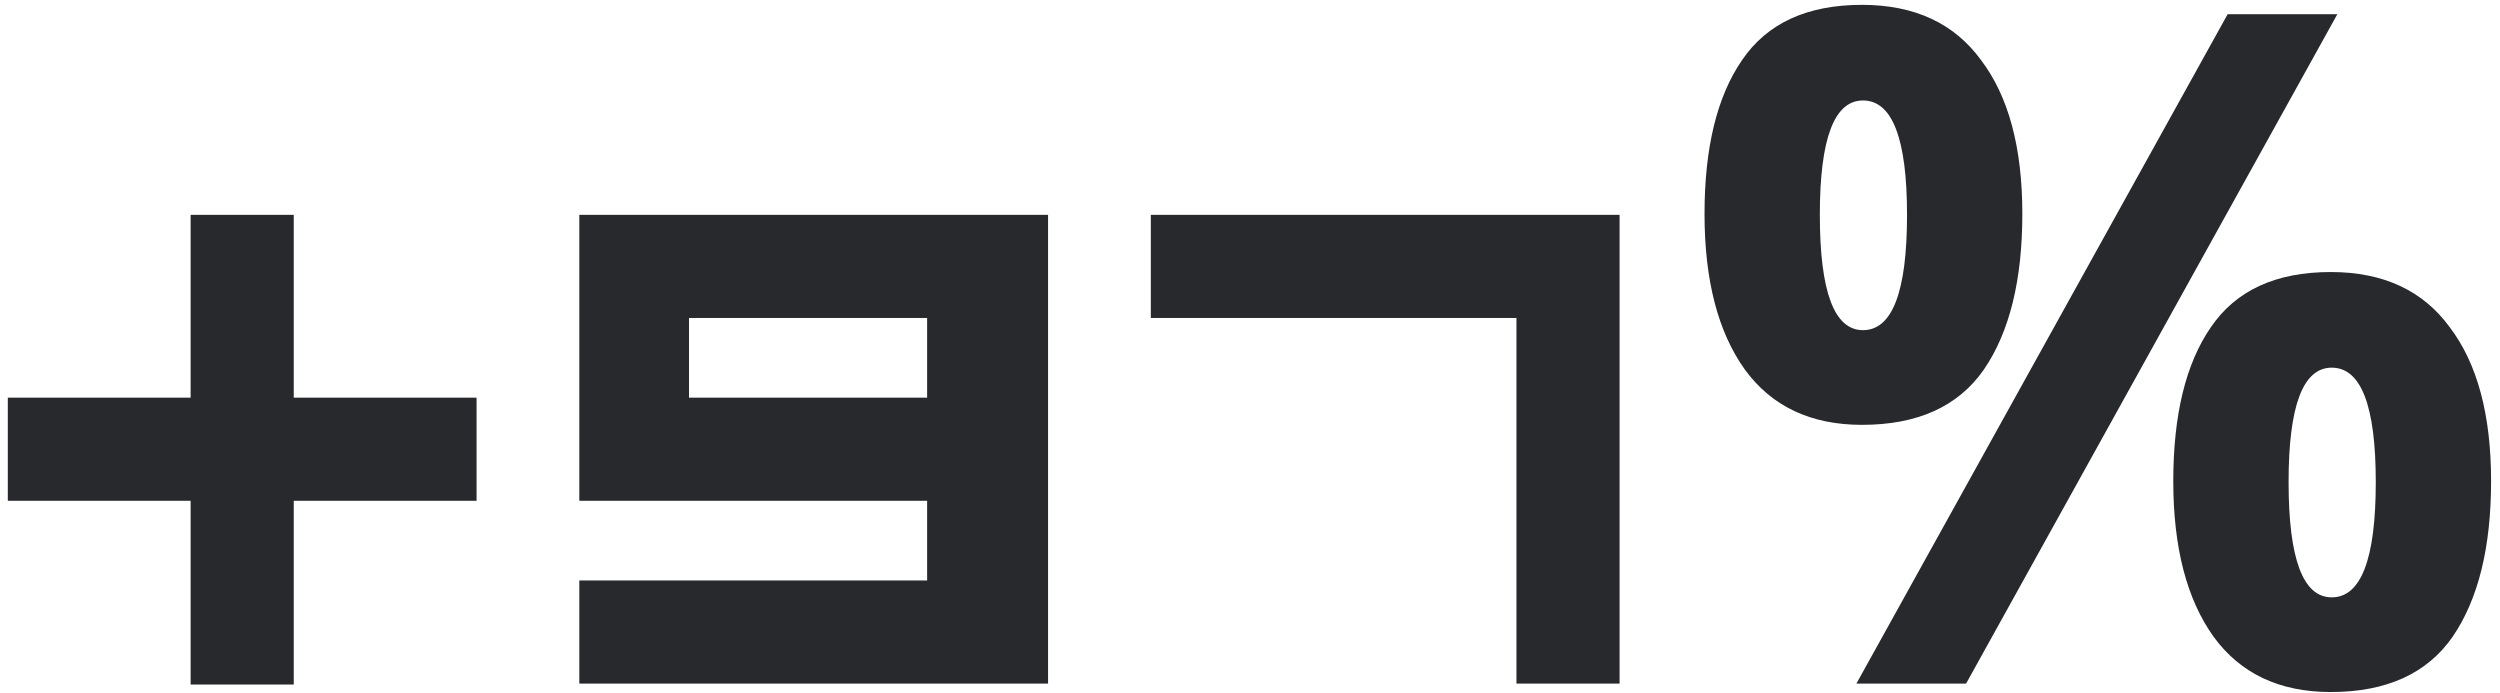
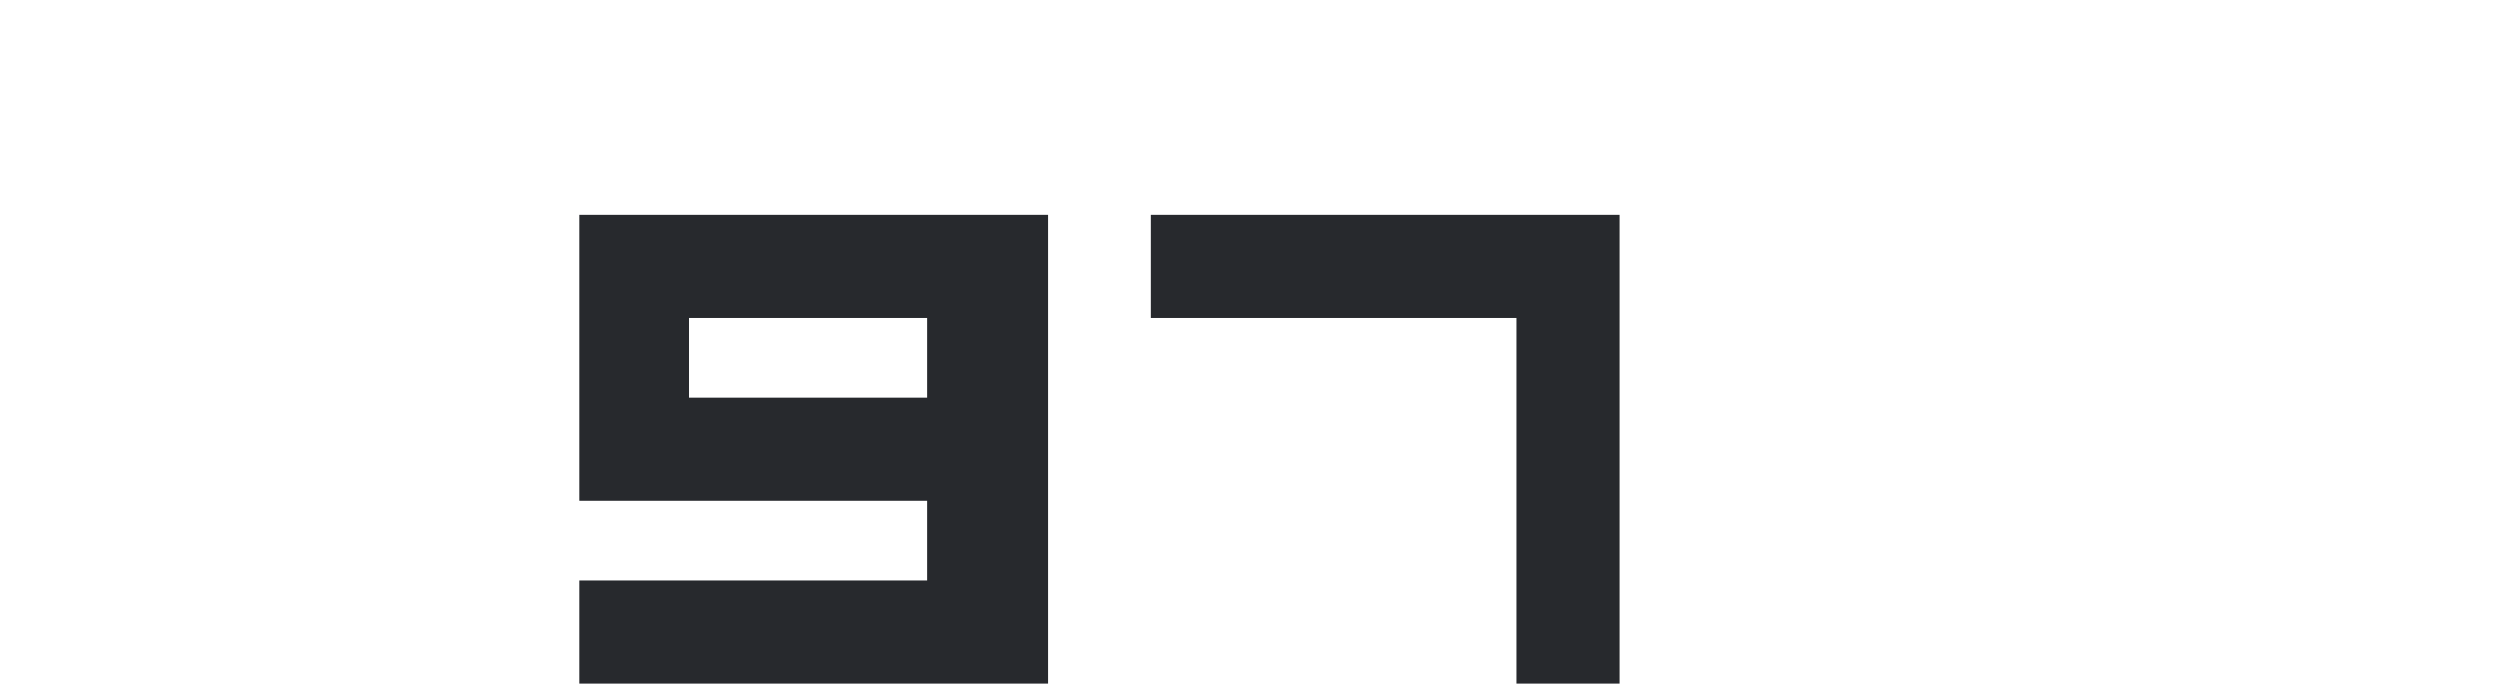
<svg xmlns="http://www.w3.org/2000/svg" width="256" height="71" viewBox="0 0 256 71" fill="none">
-   <path d="M0.8 51.28H19.52V70.096H30.08V51.28H48.8V40.72H30.08V22H19.52V40.72H0.8V51.28Z" fill="#27292D" />
  <path d="M59.322 51.28H94.938V59.44H59.322V70H107.322V22H59.322V51.28ZM70.554 32.56H94.938V40.72H70.554V32.56Z" fill="#27292D" />
  <path d="M155.285 70H165.845V22H117.845V32.56H155.285V70Z" fill="#27292D" />
-   <path d="M190.671 0.496C196.047 0.496 200.111 2.384 202.863 6.16C205.679 9.872 207.087 15.12 207.087 21.904C207.087 28.688 205.775 34 203.151 37.84C200.527 41.616 196.367 43.504 190.671 43.504C185.423 43.504 181.423 41.616 178.671 37.84C175.919 34 174.543 28.688 174.543 21.904C174.543 15.12 175.823 9.872 178.383 6.16C180.943 2.384 185.039 0.496 190.671 0.496ZM239.343 1.456L201.327 70H190.095L228.111 1.456H239.343ZM190.767 10.288C187.823 10.288 186.351 14.192 186.351 22C186.351 29.872 187.823 33.808 190.767 33.808C193.775 33.808 195.279 29.872 195.279 22C195.279 14.192 193.775 10.288 190.767 10.288ZM238.671 27.856C244.047 27.856 248.111 29.744 250.863 33.52C253.679 37.232 255.087 42.48 255.087 49.264C255.087 56.048 253.775 61.36 251.151 65.2C248.527 68.976 244.367 70.864 238.671 70.864C233.423 70.864 229.423 68.976 226.671 65.2C223.919 61.36 222.543 56.048 222.543 49.264C222.543 42.48 223.823 37.232 226.383 33.52C228.943 29.744 233.039 27.856 238.671 27.856ZM238.767 37.648C235.823 37.648 234.351 41.552 234.351 49.36C234.351 57.232 235.823 61.168 238.767 61.168C241.775 61.168 243.279 57.232 243.279 49.36C243.279 41.552 241.775 37.648 238.767 37.648Z" fill="#27292D" />
</svg>